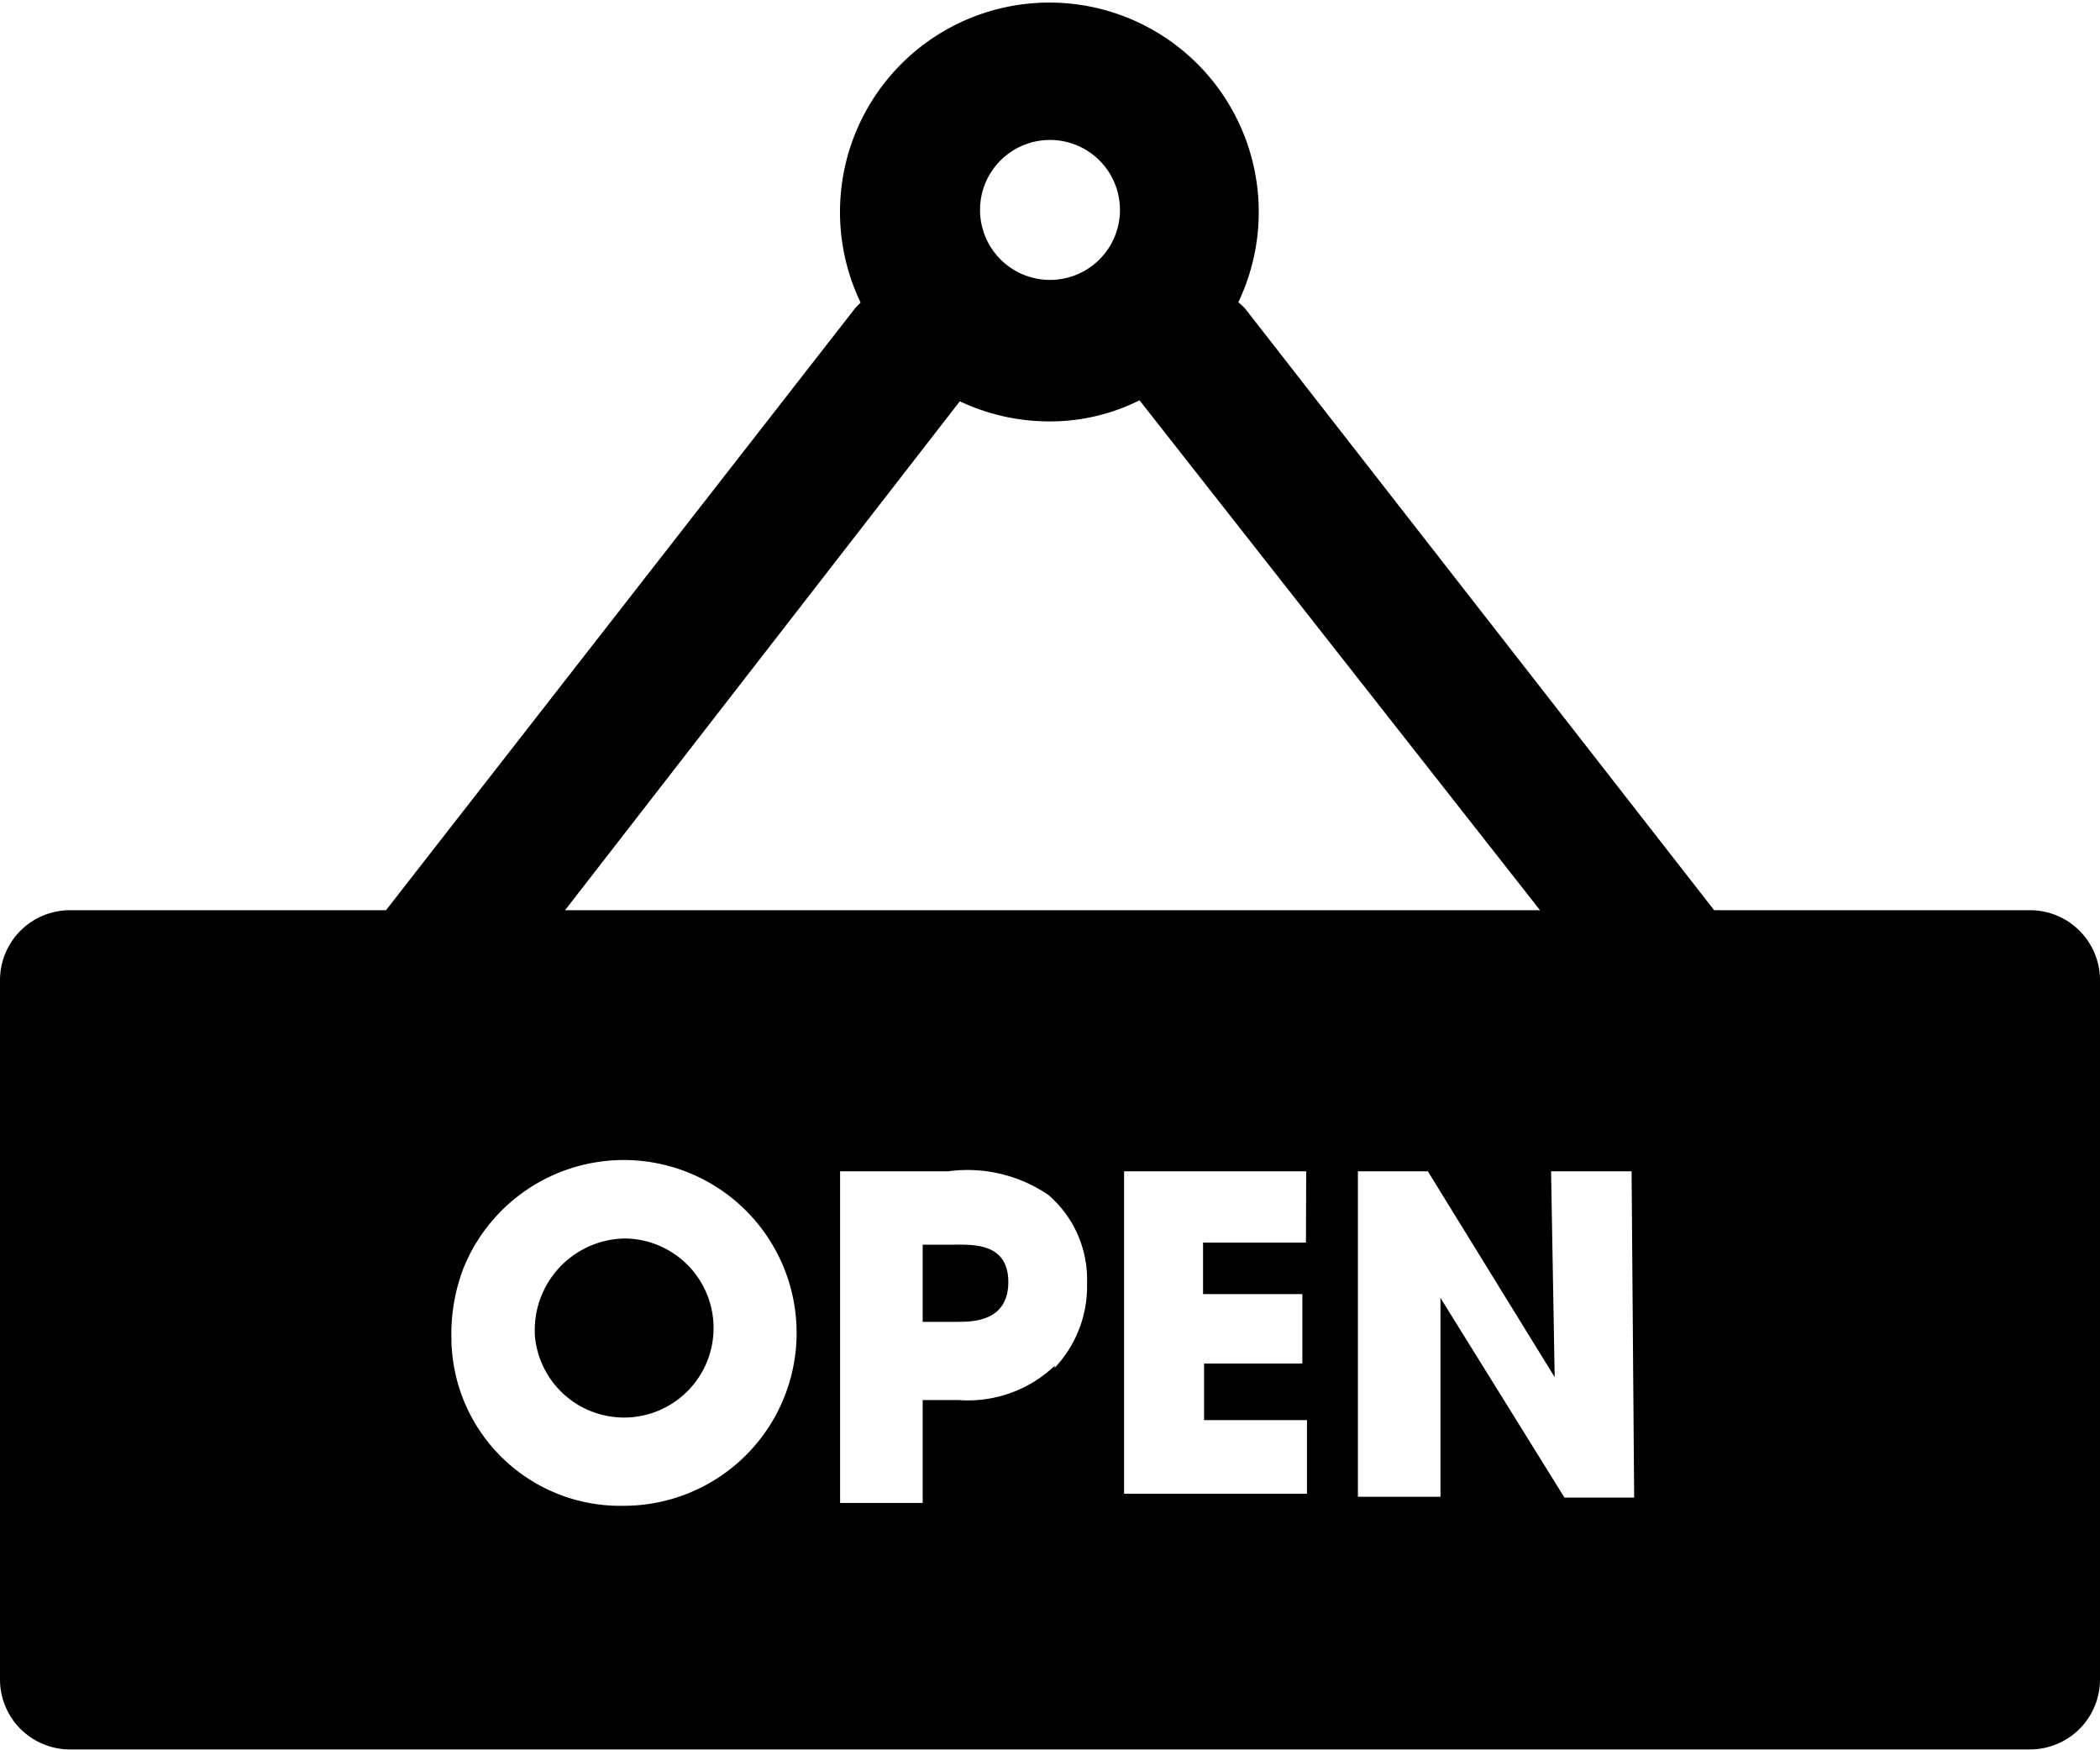
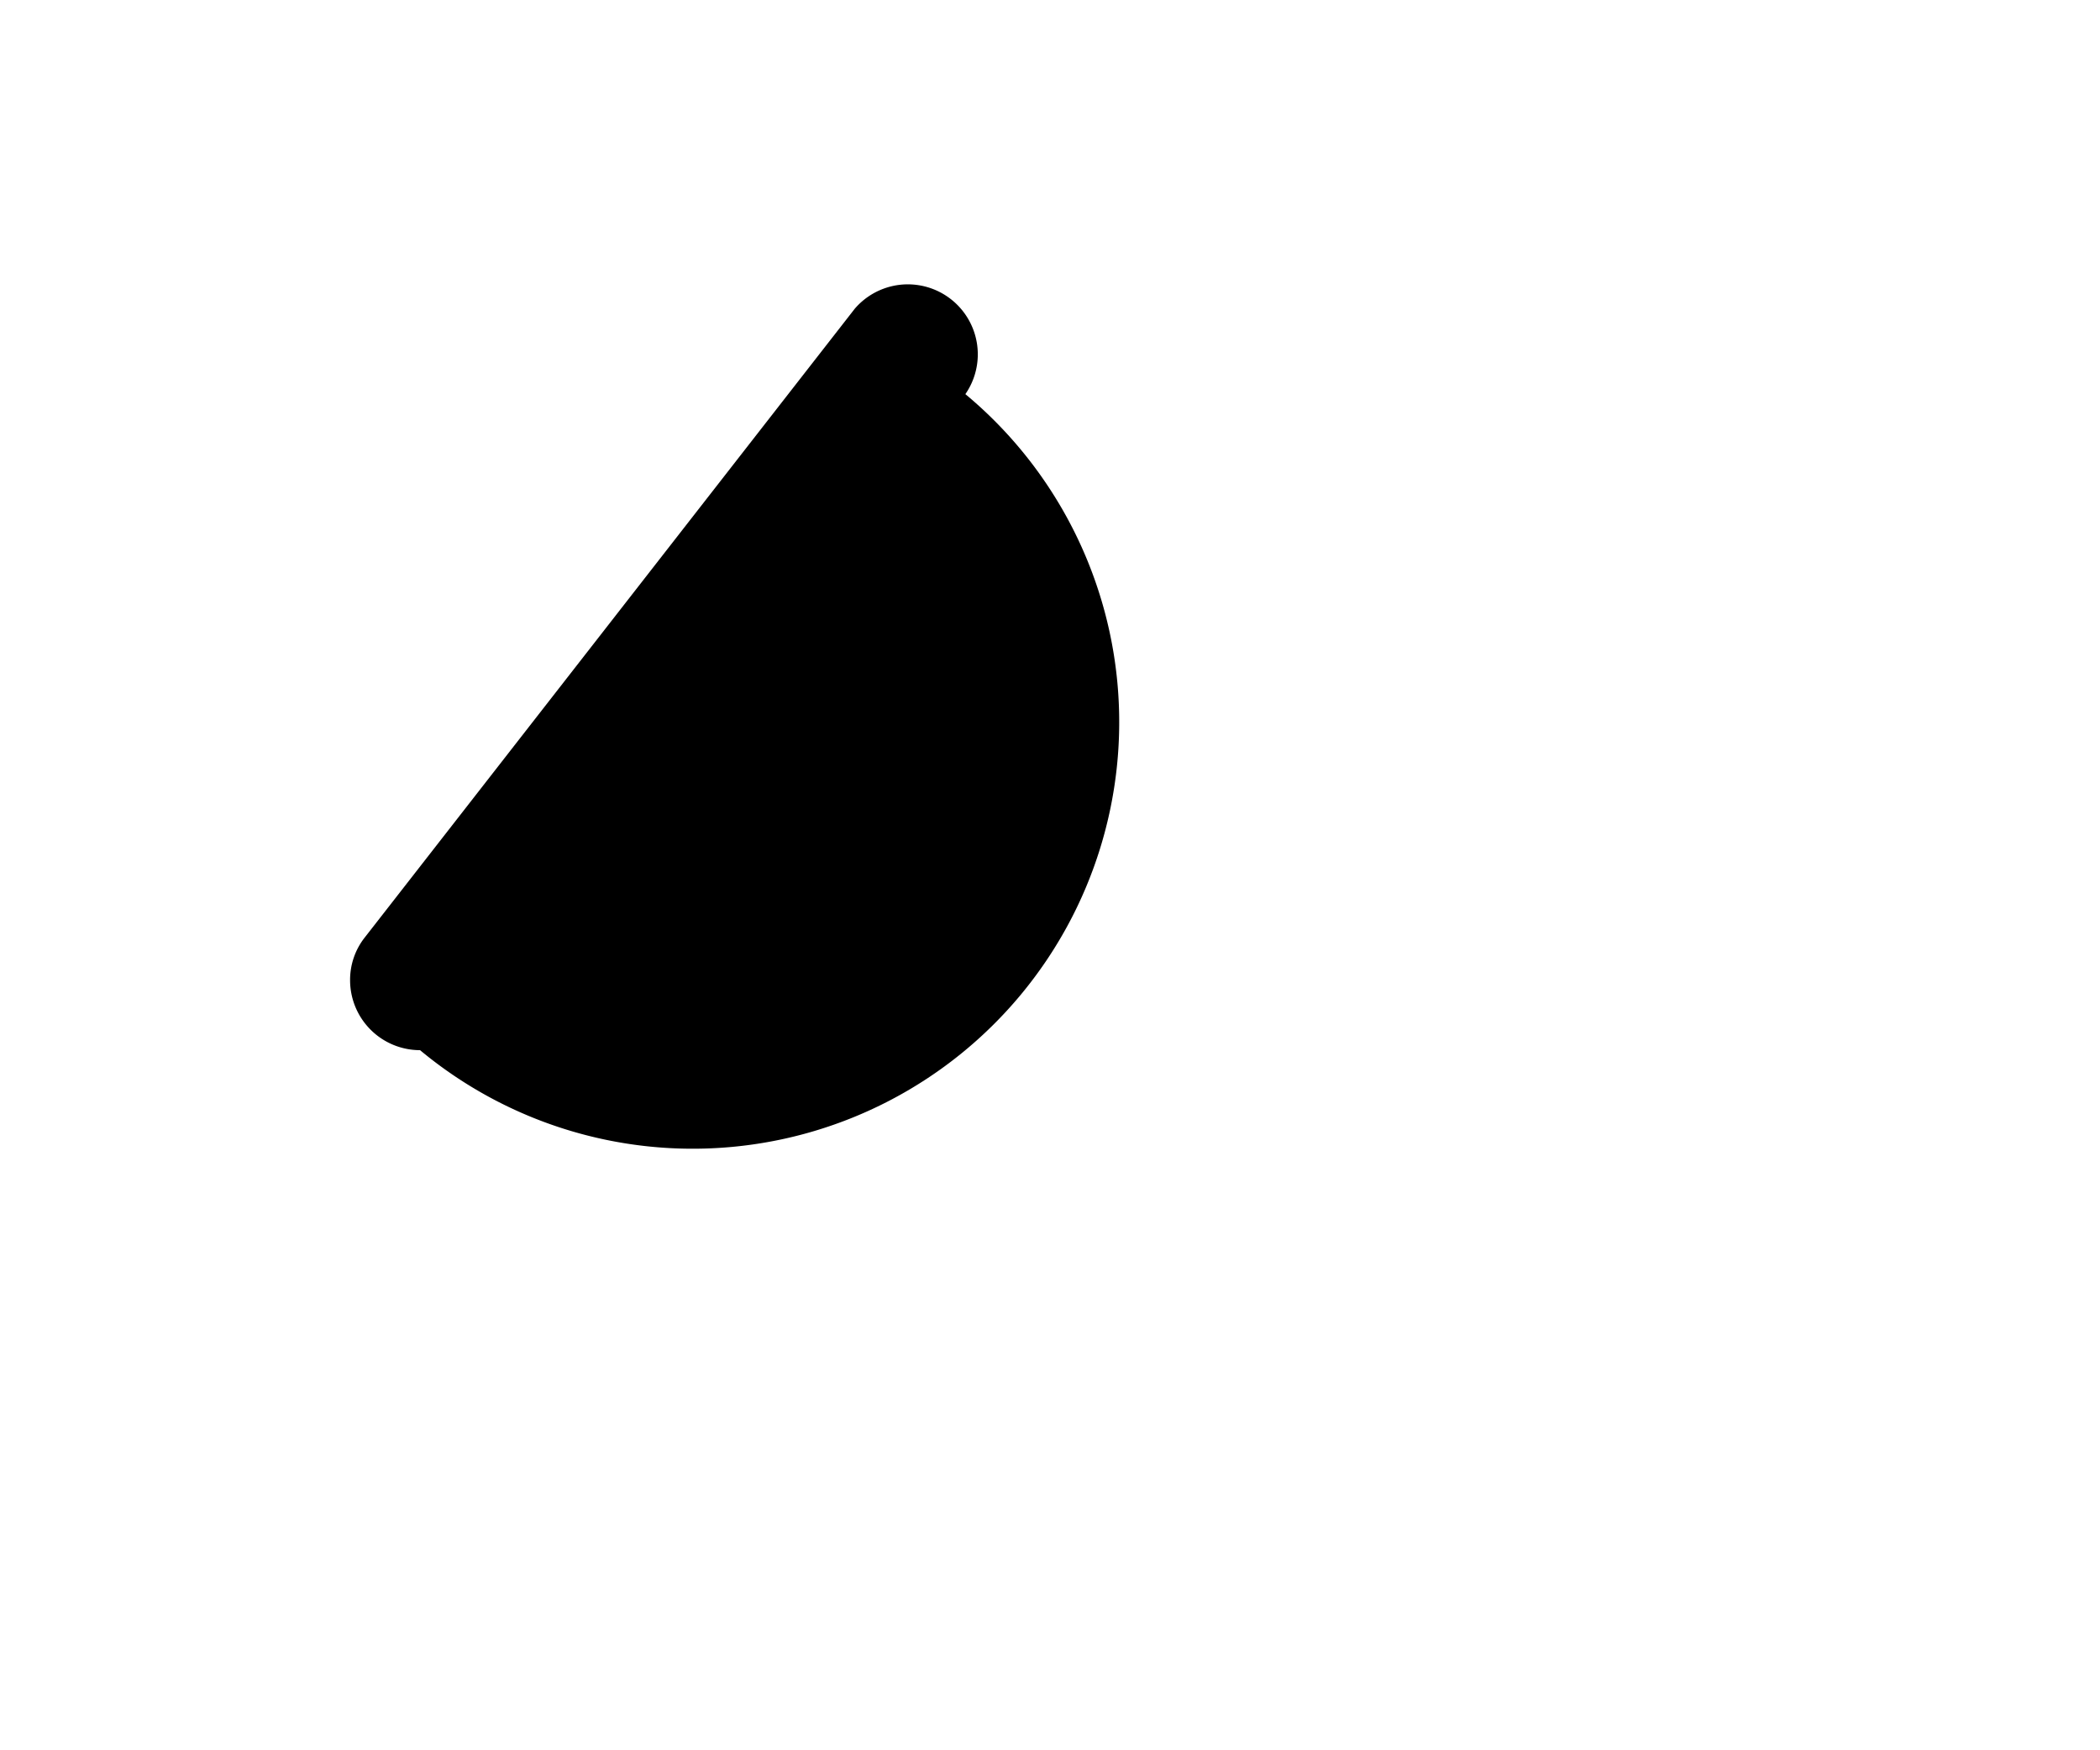
<svg xmlns="http://www.w3.org/2000/svg" viewBox="0 0 81.64 68.03">
  <g id="Layer_2" data-name="Layer 2">
    <g id="Layer_1-2" data-name="Layer 1">
-       <path d="M16.33,40.82a2.72,2.72,0,0,1-2.72-2.73,2.66,2.66,0,0,1,.57-1.65L33.23,12a2.72,2.72,0,0,1,4.3,3.32l-19,24.49A2.75,2.75,0,0,1,16.33,40.82Z" />
-       <path d="M24.27,48.14a3.56,3.56,0,0,0-3.48,3.64v.09a3.48,3.48,0,1,0,3.48-3.73Z" />
-       <path d="M37.06,48.38H35.87v3H37.2c.6,0,2,0,2-1.55S37.77,48.38,37.06,48.38Z" />
-       <path d="M78.92,35.38H66.64L48.41,12a2.16,2.16,0,0,0-.27-.25,8.14,8.14,0,1,0-7.32,4.63,7.78,7.78,0,0,0,3.48-.82L59.87,35.38H2.72A2.72,2.72,0,0,0,0,38.1V65.31A2.72,2.72,0,0,0,2.72,68h76.2a2.72,2.72,0,0,0,2.72-2.72V38.1A2.72,2.72,0,0,0,78.92,35.38Zm-38.1-24.5a2.72,2.72,0,1,1,2.72-2.72A2.72,2.72,0,0,1,40.82,10.88ZM24.25,58.53a6.56,6.56,0,0,1-6.7-6.41v-.06A7.2,7.2,0,0,1,18,49.34a6.72,6.72,0,1,1,6.21,9.19ZM41,53.09a4.89,4.89,0,0,1-3.73,1.33H35.87v4H32.66V45.53h4.19a5.58,5.58,0,0,1,3.91.92,4.33,4.33,0,0,1,1.5,3.41A4.62,4.62,0,0,1,41,53.17Zm9.77-4.79h-4v2h3.86V53H46.81v2.2h4v2.86H43.7V45.53h7.08Zm12.76,9.91H60.82L56,50.45h0v7.73H52.79V45.53h2.72l4.93,8h0l-.14-8h3.13Z" />
+       <path d="M16.33,40.82a2.72,2.72,0,0,1-2.72-2.73,2.66,2.66,0,0,1,.57-1.65L33.23,12a2.72,2.72,0,0,1,4.3,3.32A2.75,2.75,0,0,1,16.33,40.82Z" />
    </g>
  </g>
</svg>